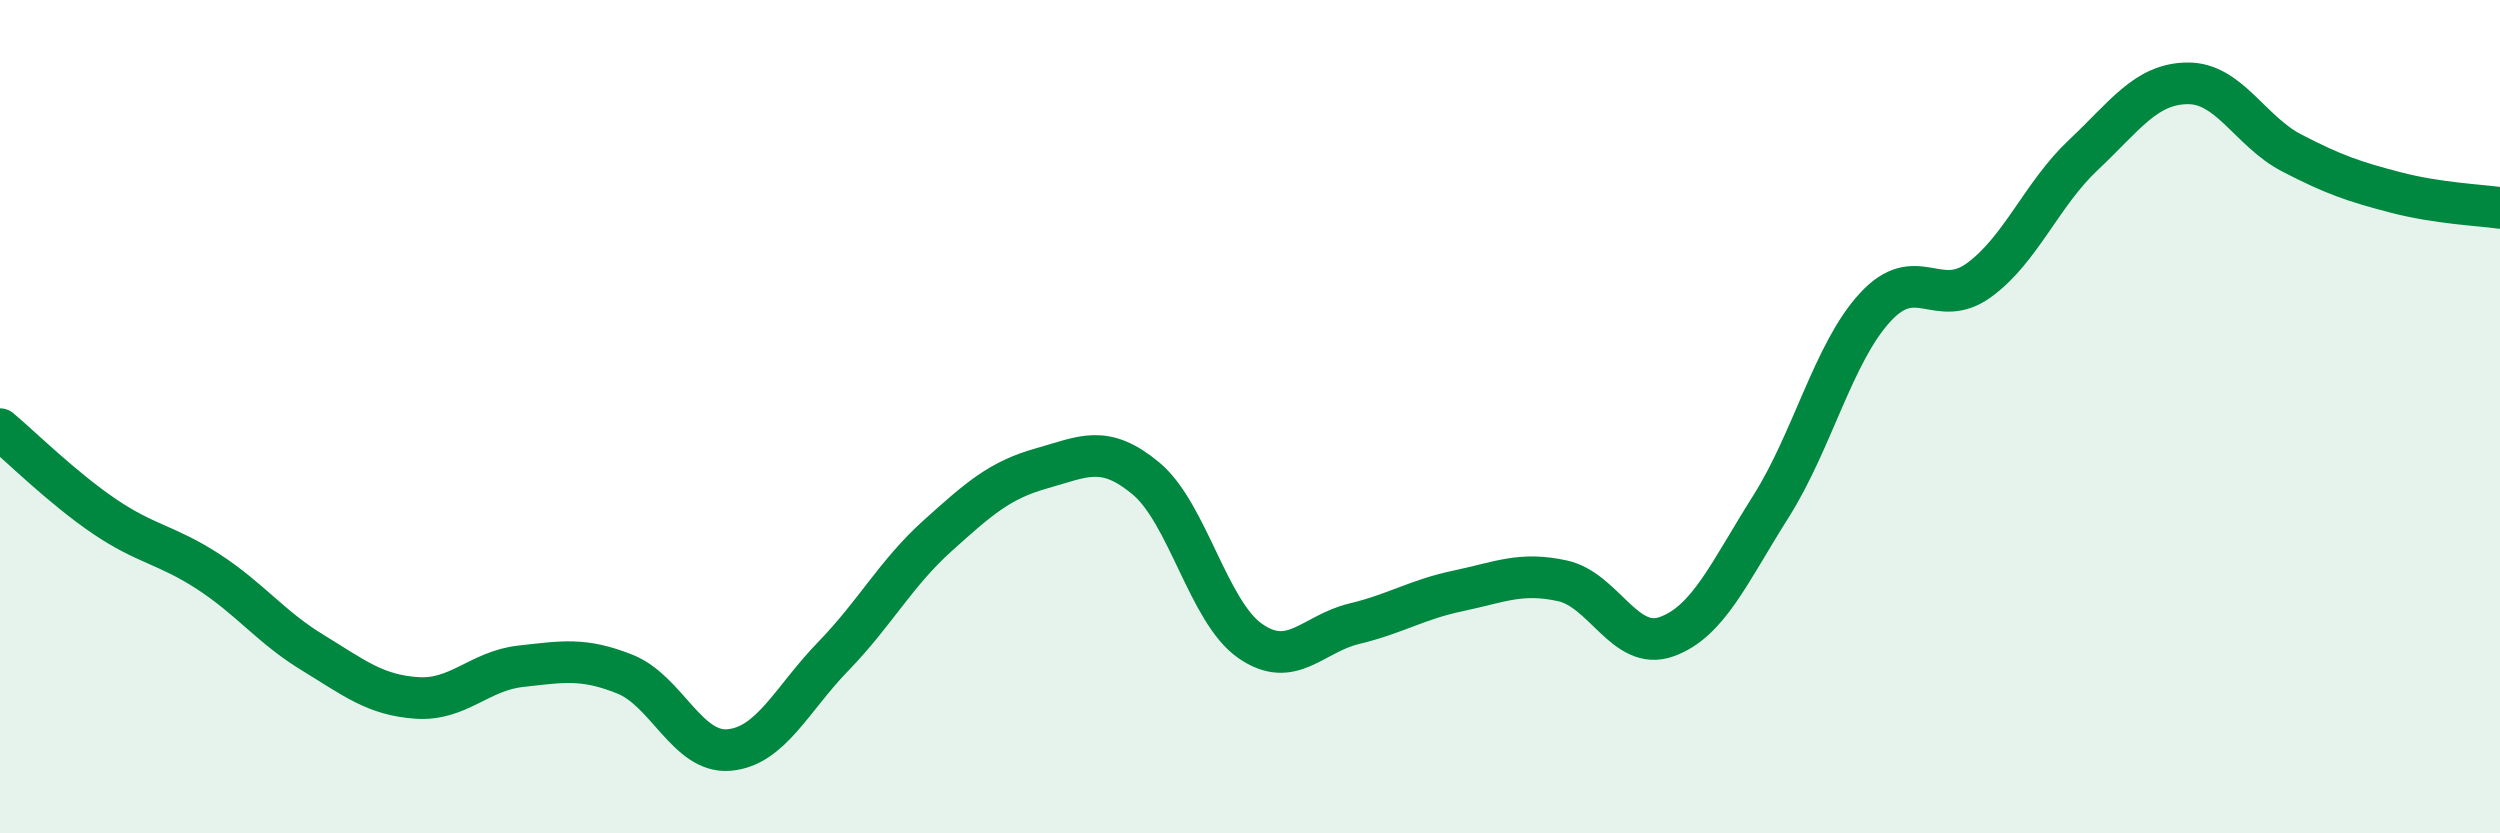
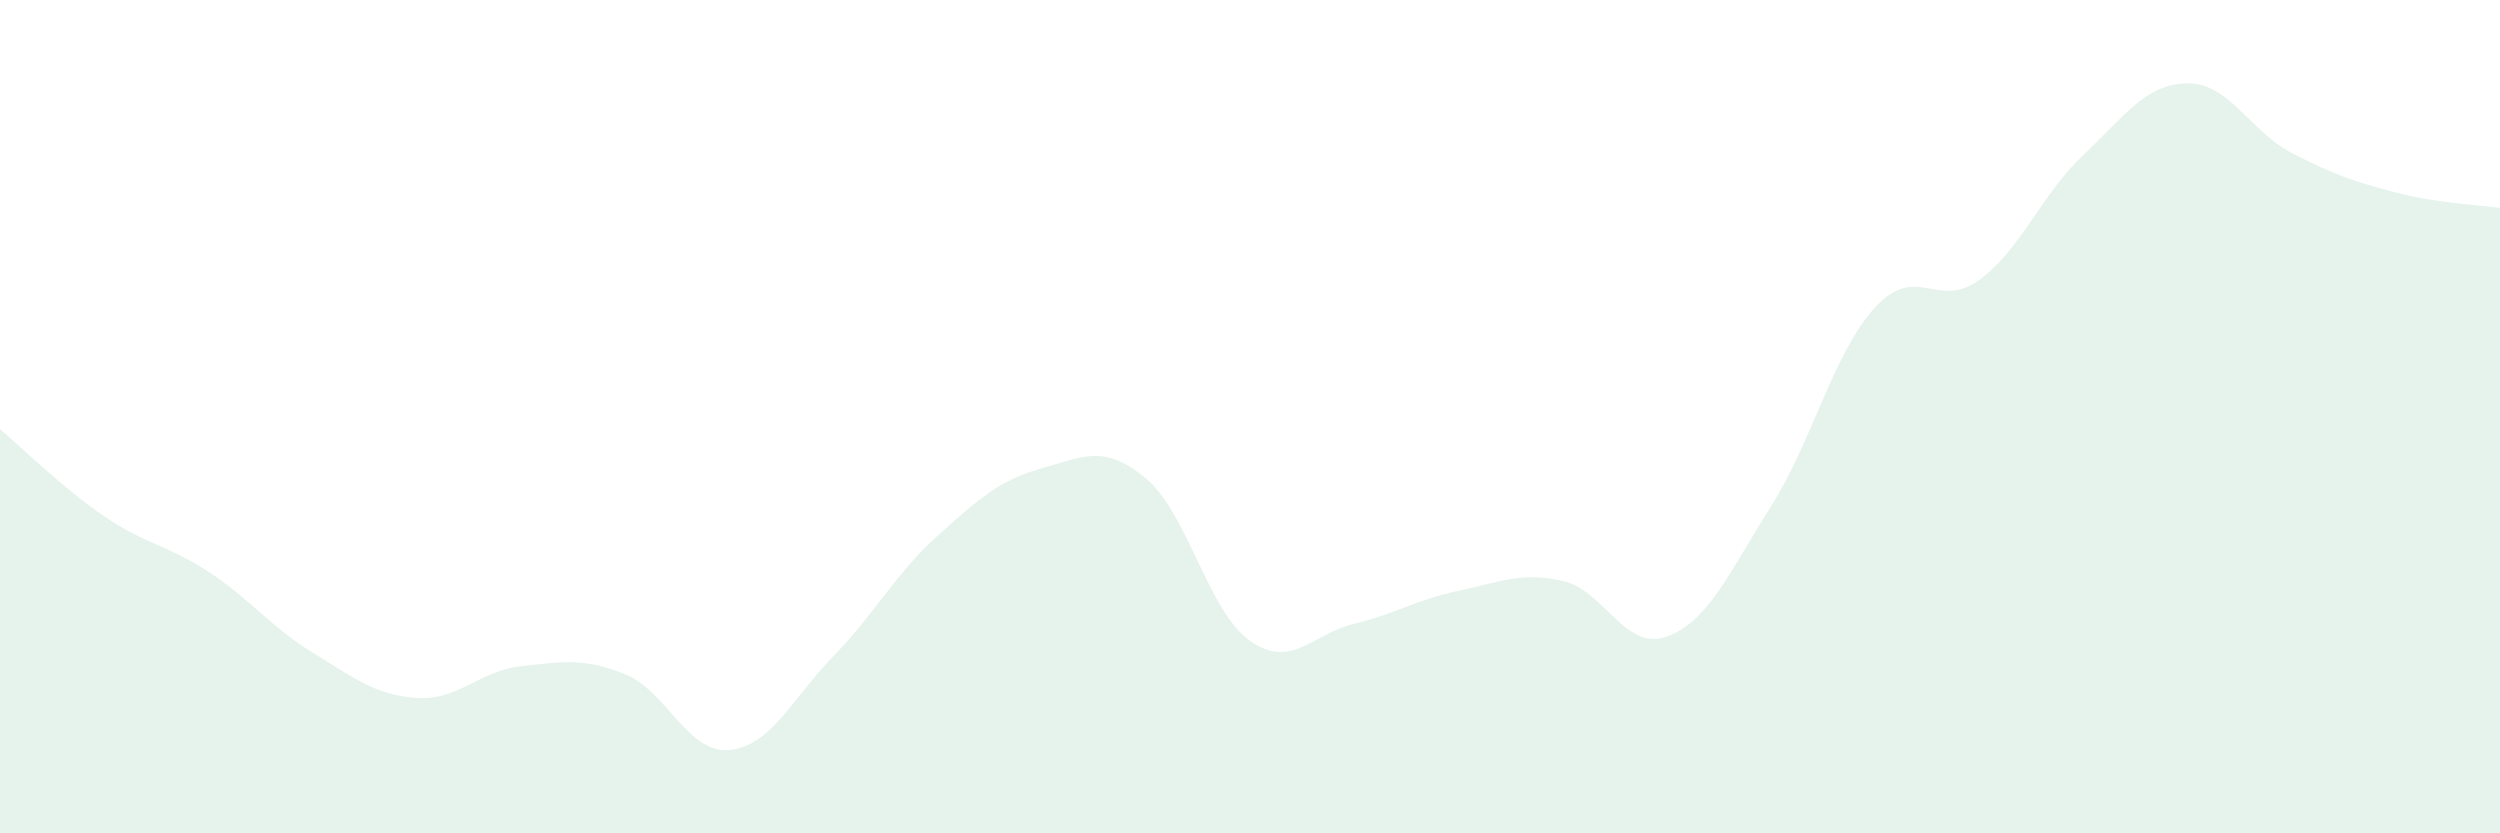
<svg xmlns="http://www.w3.org/2000/svg" width="60" height="20" viewBox="0 0 60 20">
  <path d="M 0,10.3 C 0.5,10.72 1.5,11.71 2.5,12.39 C 3.5,13.07 4,13.07 5,13.72 C 6,14.37 6.5,15.05 7.5,15.66 C 8.5,16.27 9,16.68 10,16.75 C 11,16.82 11.5,16.1 12.5,15.99 C 13.5,15.88 14,15.78 15,16.18 C 16,16.58 16.5,18.09 17.5,18 C 18.5,17.91 19,16.78 20,15.75 C 21,14.72 21.5,13.76 22.5,12.86 C 23.5,11.96 24,11.52 25,11.24 C 26,10.96 26.5,10.65 27.5,11.48 C 28.5,12.31 29,14.68 30,15.38 C 31,16.08 31.5,15.21 32.5,14.97 C 33.5,14.73 34,14.39 35,14.18 C 36,13.97 36.5,13.72 37.5,13.94 C 38.5,14.16 39,15.64 40,15.28 C 41,14.92 41.5,13.74 42.5,12.16 C 43.5,10.58 44,8.47 45,7.38 C 46,6.29 46.5,7.45 47.5,6.72 C 48.5,5.99 49,4.66 50,3.72 C 51,2.78 51.5,2.01 52.5,2 C 53.5,1.99 54,3.15 55,3.67 C 56,4.19 56.5,4.36 57.5,4.62 C 58.5,4.88 59.5,4.92 60,4.99L60 20L0 20Z" fill="#008740" opacity="0.1" stroke-linecap="round" stroke-linejoin="round" />
-   <path d="M 0,10.3 C 0.5,10.72 1.5,11.71 2.5,12.39 C 3.5,13.07 4,13.07 5,13.72 C 6,14.37 6.5,15.05 7.5,15.66 C 8.5,16.27 9,16.68 10,16.75 C 11,16.82 11.5,16.1 12.5,15.99 C 13.5,15.88 14,15.78 15,16.18 C 16,16.58 16.5,18.09 17.5,18 C 18.5,17.91 19,16.78 20,15.75 C 21,14.72 21.5,13.76 22.5,12.86 C 23.5,11.96 24,11.52 25,11.24 C 26,10.96 26.5,10.65 27.5,11.48 C 28.5,12.31 29,14.68 30,15.38 C 31,16.08 31.5,15.21 32.5,14.97 C 33.5,14.73 34,14.39 35,14.18 C 36,13.97 36.5,13.72 37.5,13.94 C 38.5,14.16 39,15.64 40,15.28 C 41,14.92 41.5,13.74 42.5,12.16 C 43.5,10.58 44,8.47 45,7.38 C 46,6.29 46.5,7.45 47.5,6.72 C 48.5,5.99 49,4.66 50,3.72 C 51,2.78 51.5,2.01 52.5,2 C 53.5,1.99 54,3.15 55,3.67 C 56,4.19 56.5,4.36 57.5,4.62 C 58.5,4.88 59.5,4.92 60,4.99" stroke="#008740" stroke-width="1" fill="none" stroke-linecap="round" stroke-linejoin="round" />
</svg>